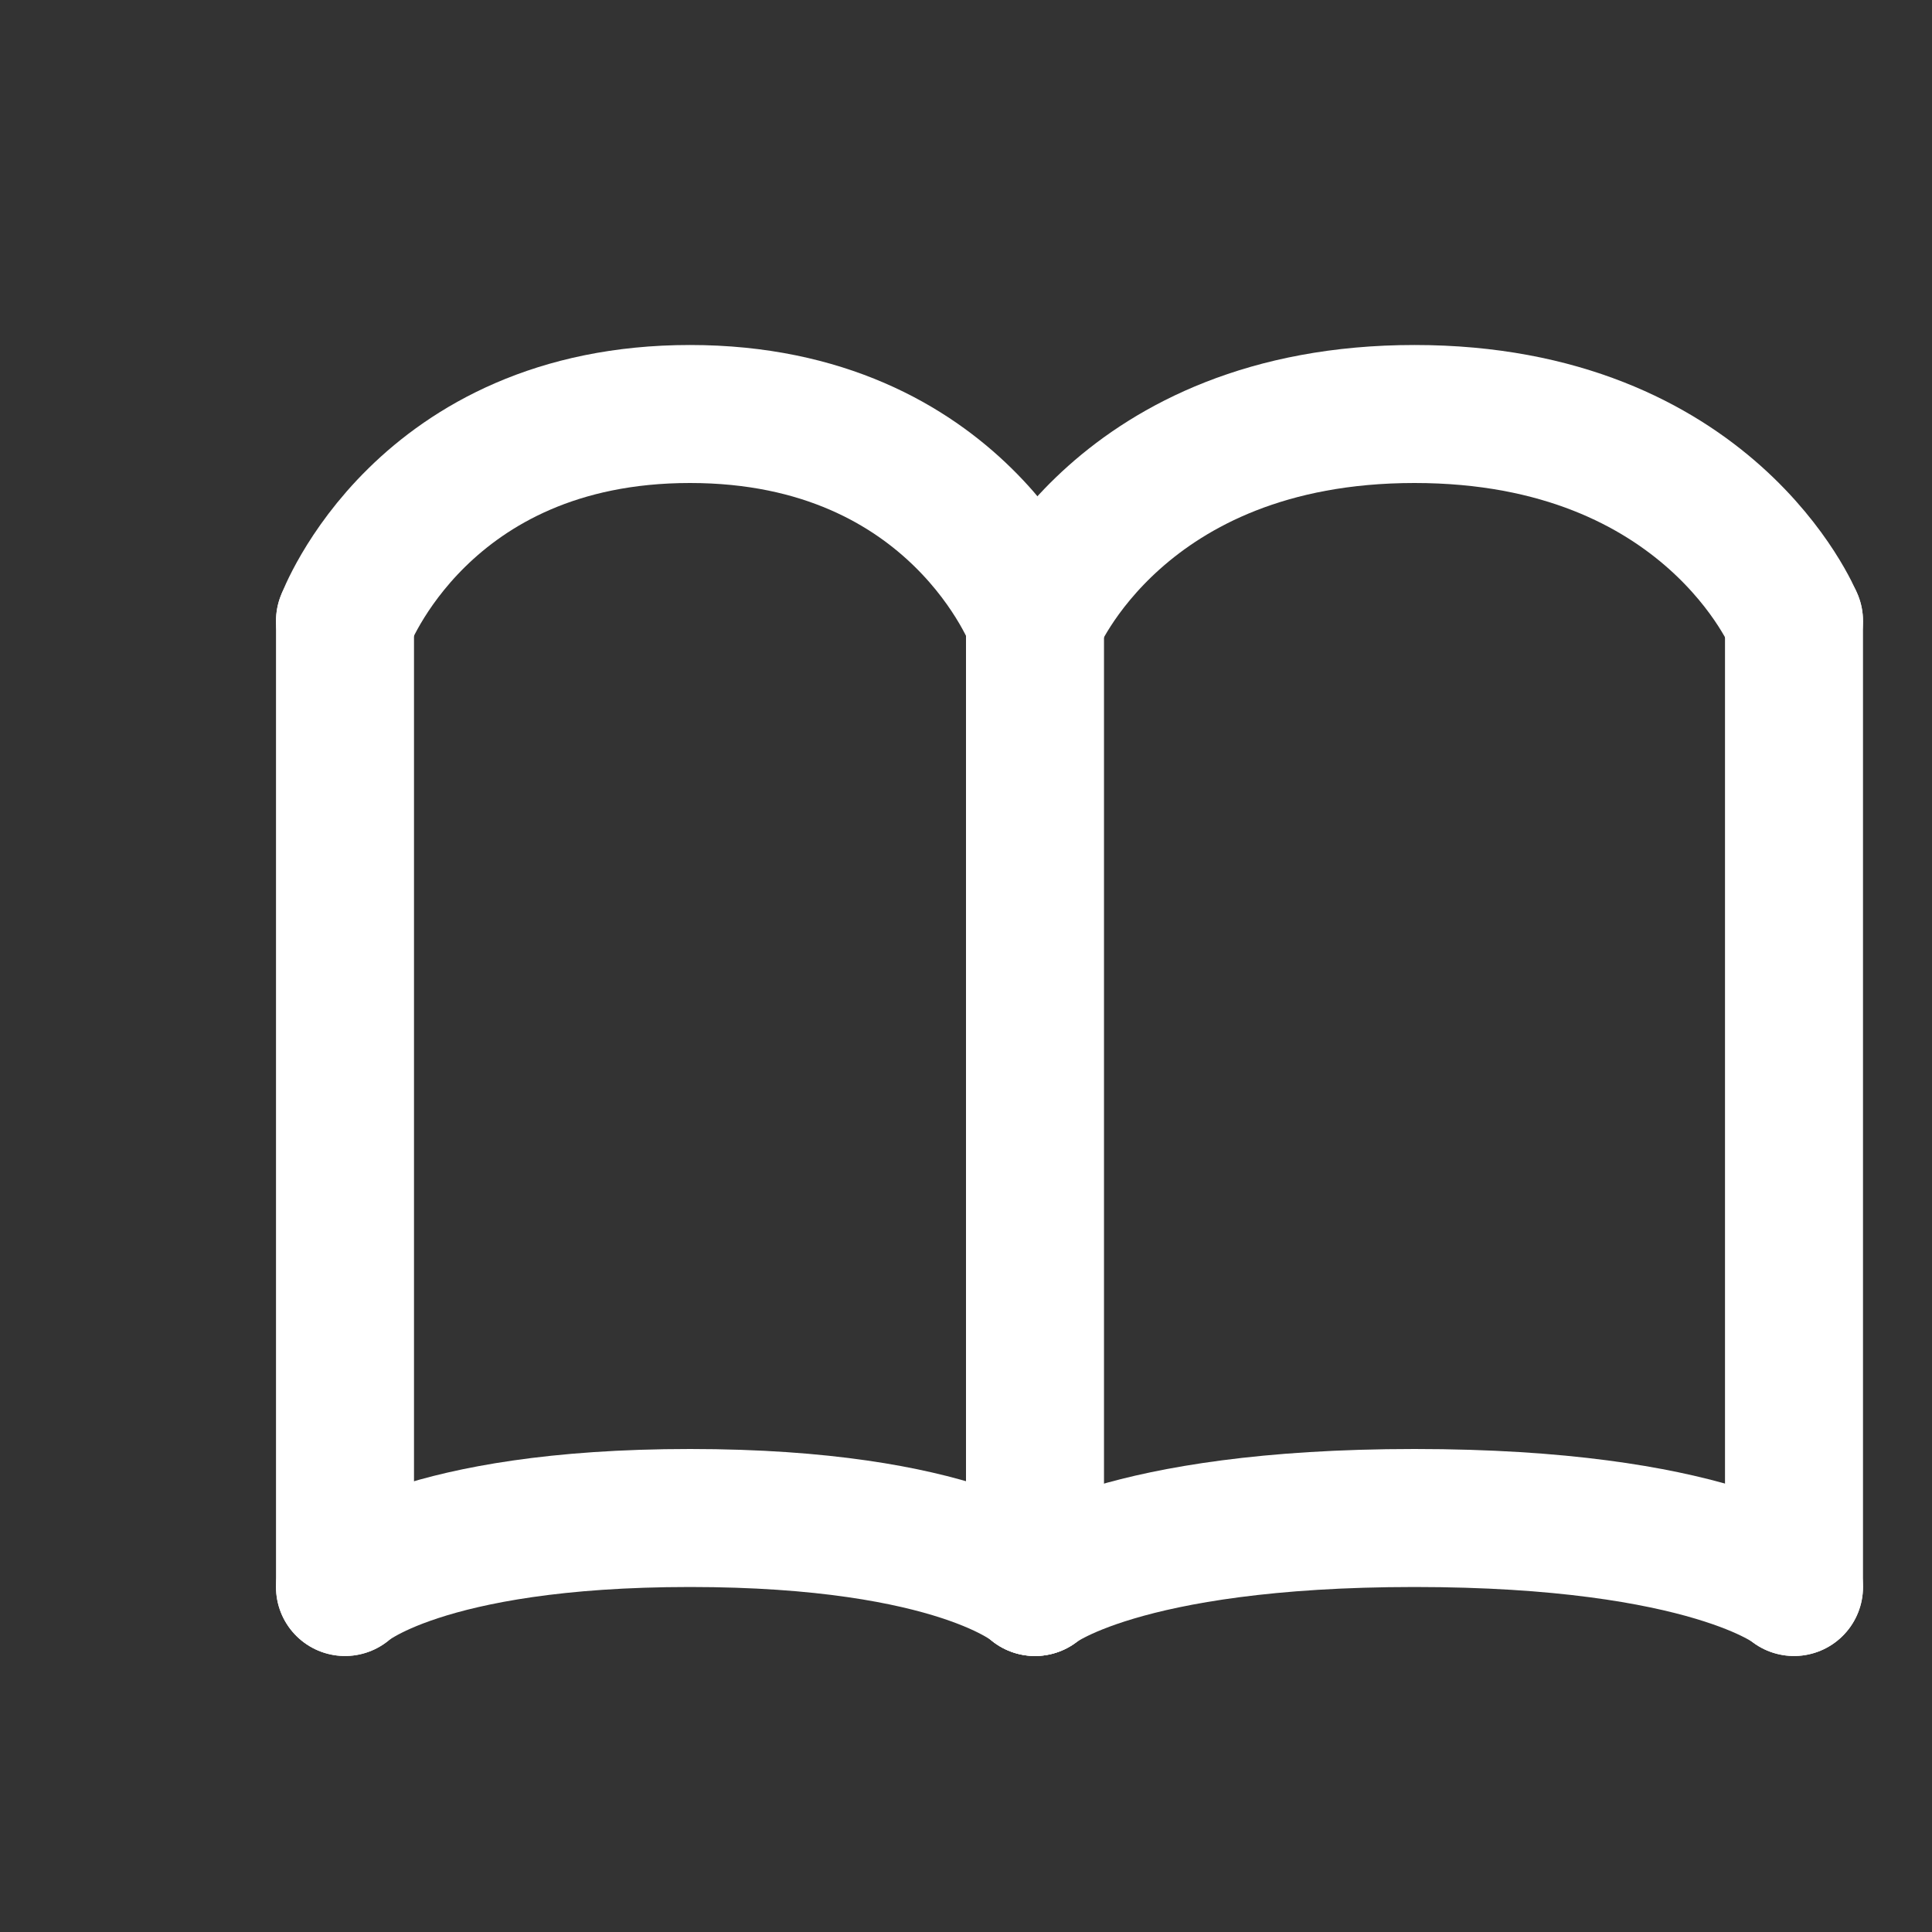
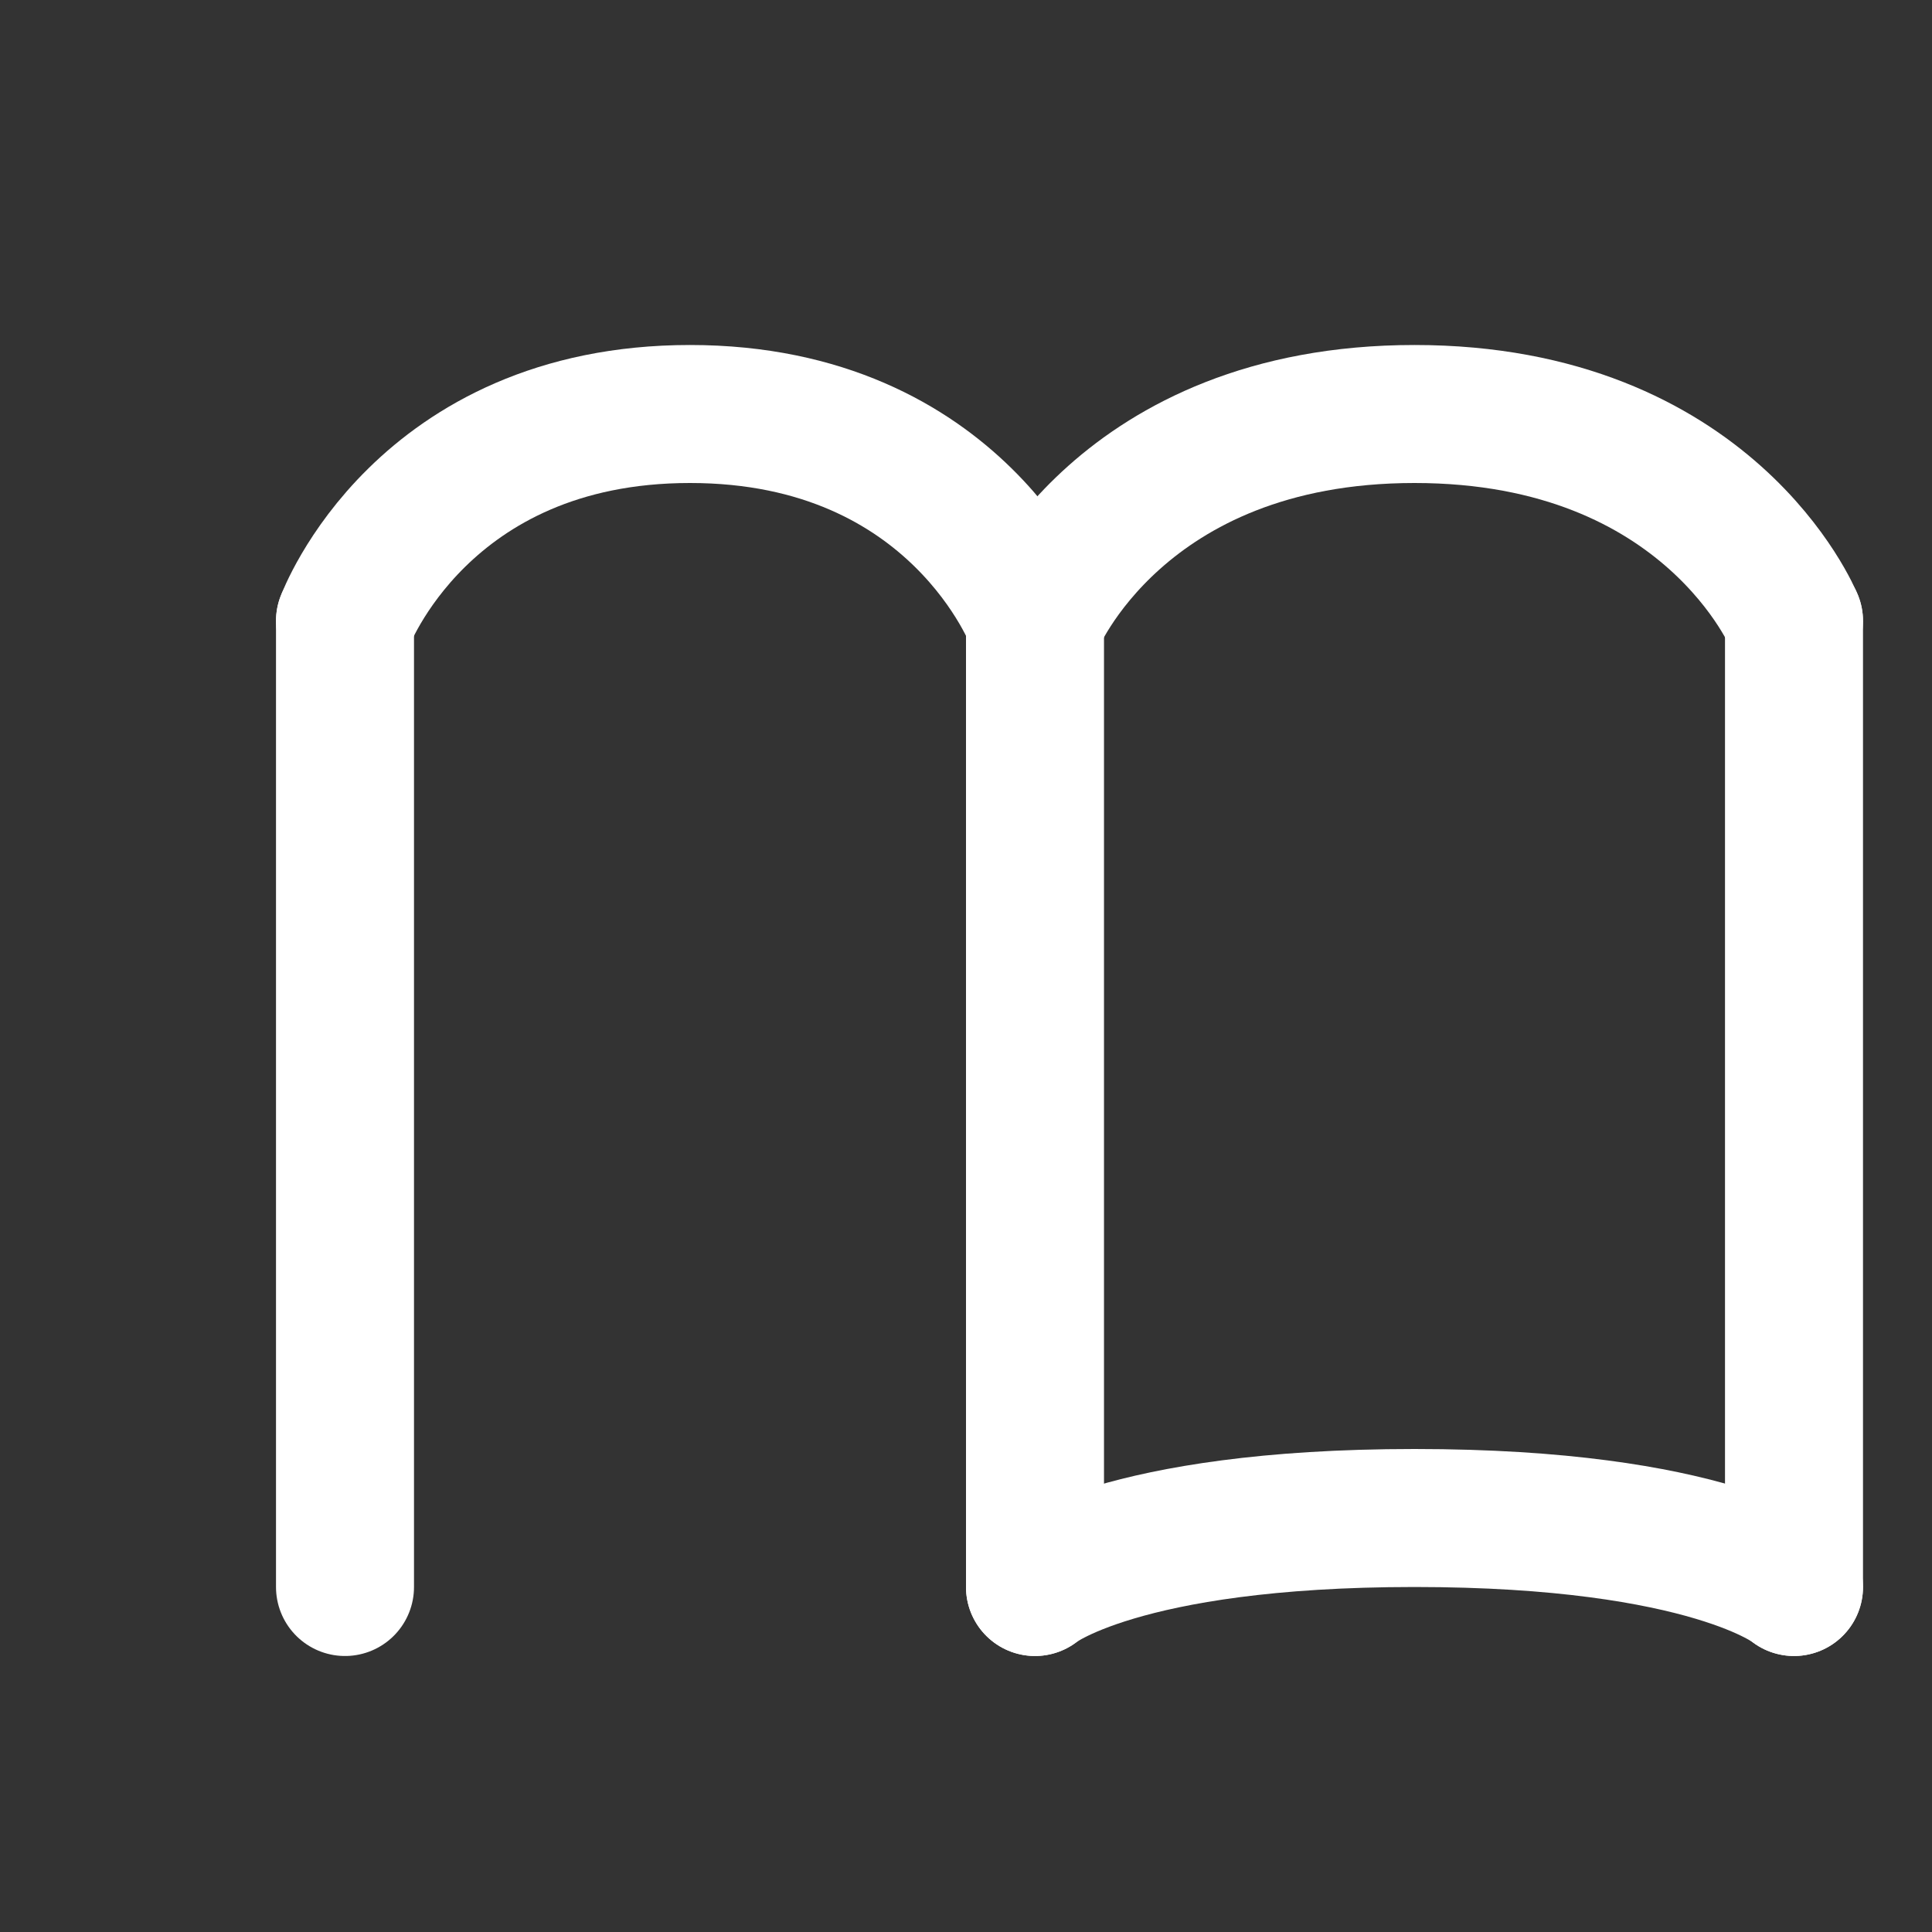
<svg xmlns="http://www.w3.org/2000/svg" width="28" height="28" viewBox="0 0 28 28" fill="none">
  <rect x="0" y="0" width="28" height="28" fill="#333333" stroke="none" />
  <path d="M15 9V23" stroke="white" stroke-width="2" stroke-linecap="round" />
  <path d="M26 9L26 23" stroke="white" stroke-width="2" stroke-linecap="round" />
  <path d="M5 9L5 23" stroke="white" stroke-width="2" stroke-linecap="round" />
  <path d="M26 23C26 23 24.778 22 20.5 22C16.222 22 15 23 15 23" stroke="white" stroke-width="2" stroke-linecap="round" />
-   <path d="M15 23C15 23 13.889 22 10 22C6.111 22 5 23 5 23" stroke="white" stroke-width="2" stroke-linecap="round" />
  <path d="M26 9C26 9 24.778 6 20.5 6C16.222 6 15 9 15 9" stroke="white" stroke-width="2" stroke-linecap="round" />
  <path d="M15 9C15 9 13.889 6 10 6C6.111 6 5 9 5 9" stroke="white" stroke-width="2" stroke-linecap="round" />
</svg>